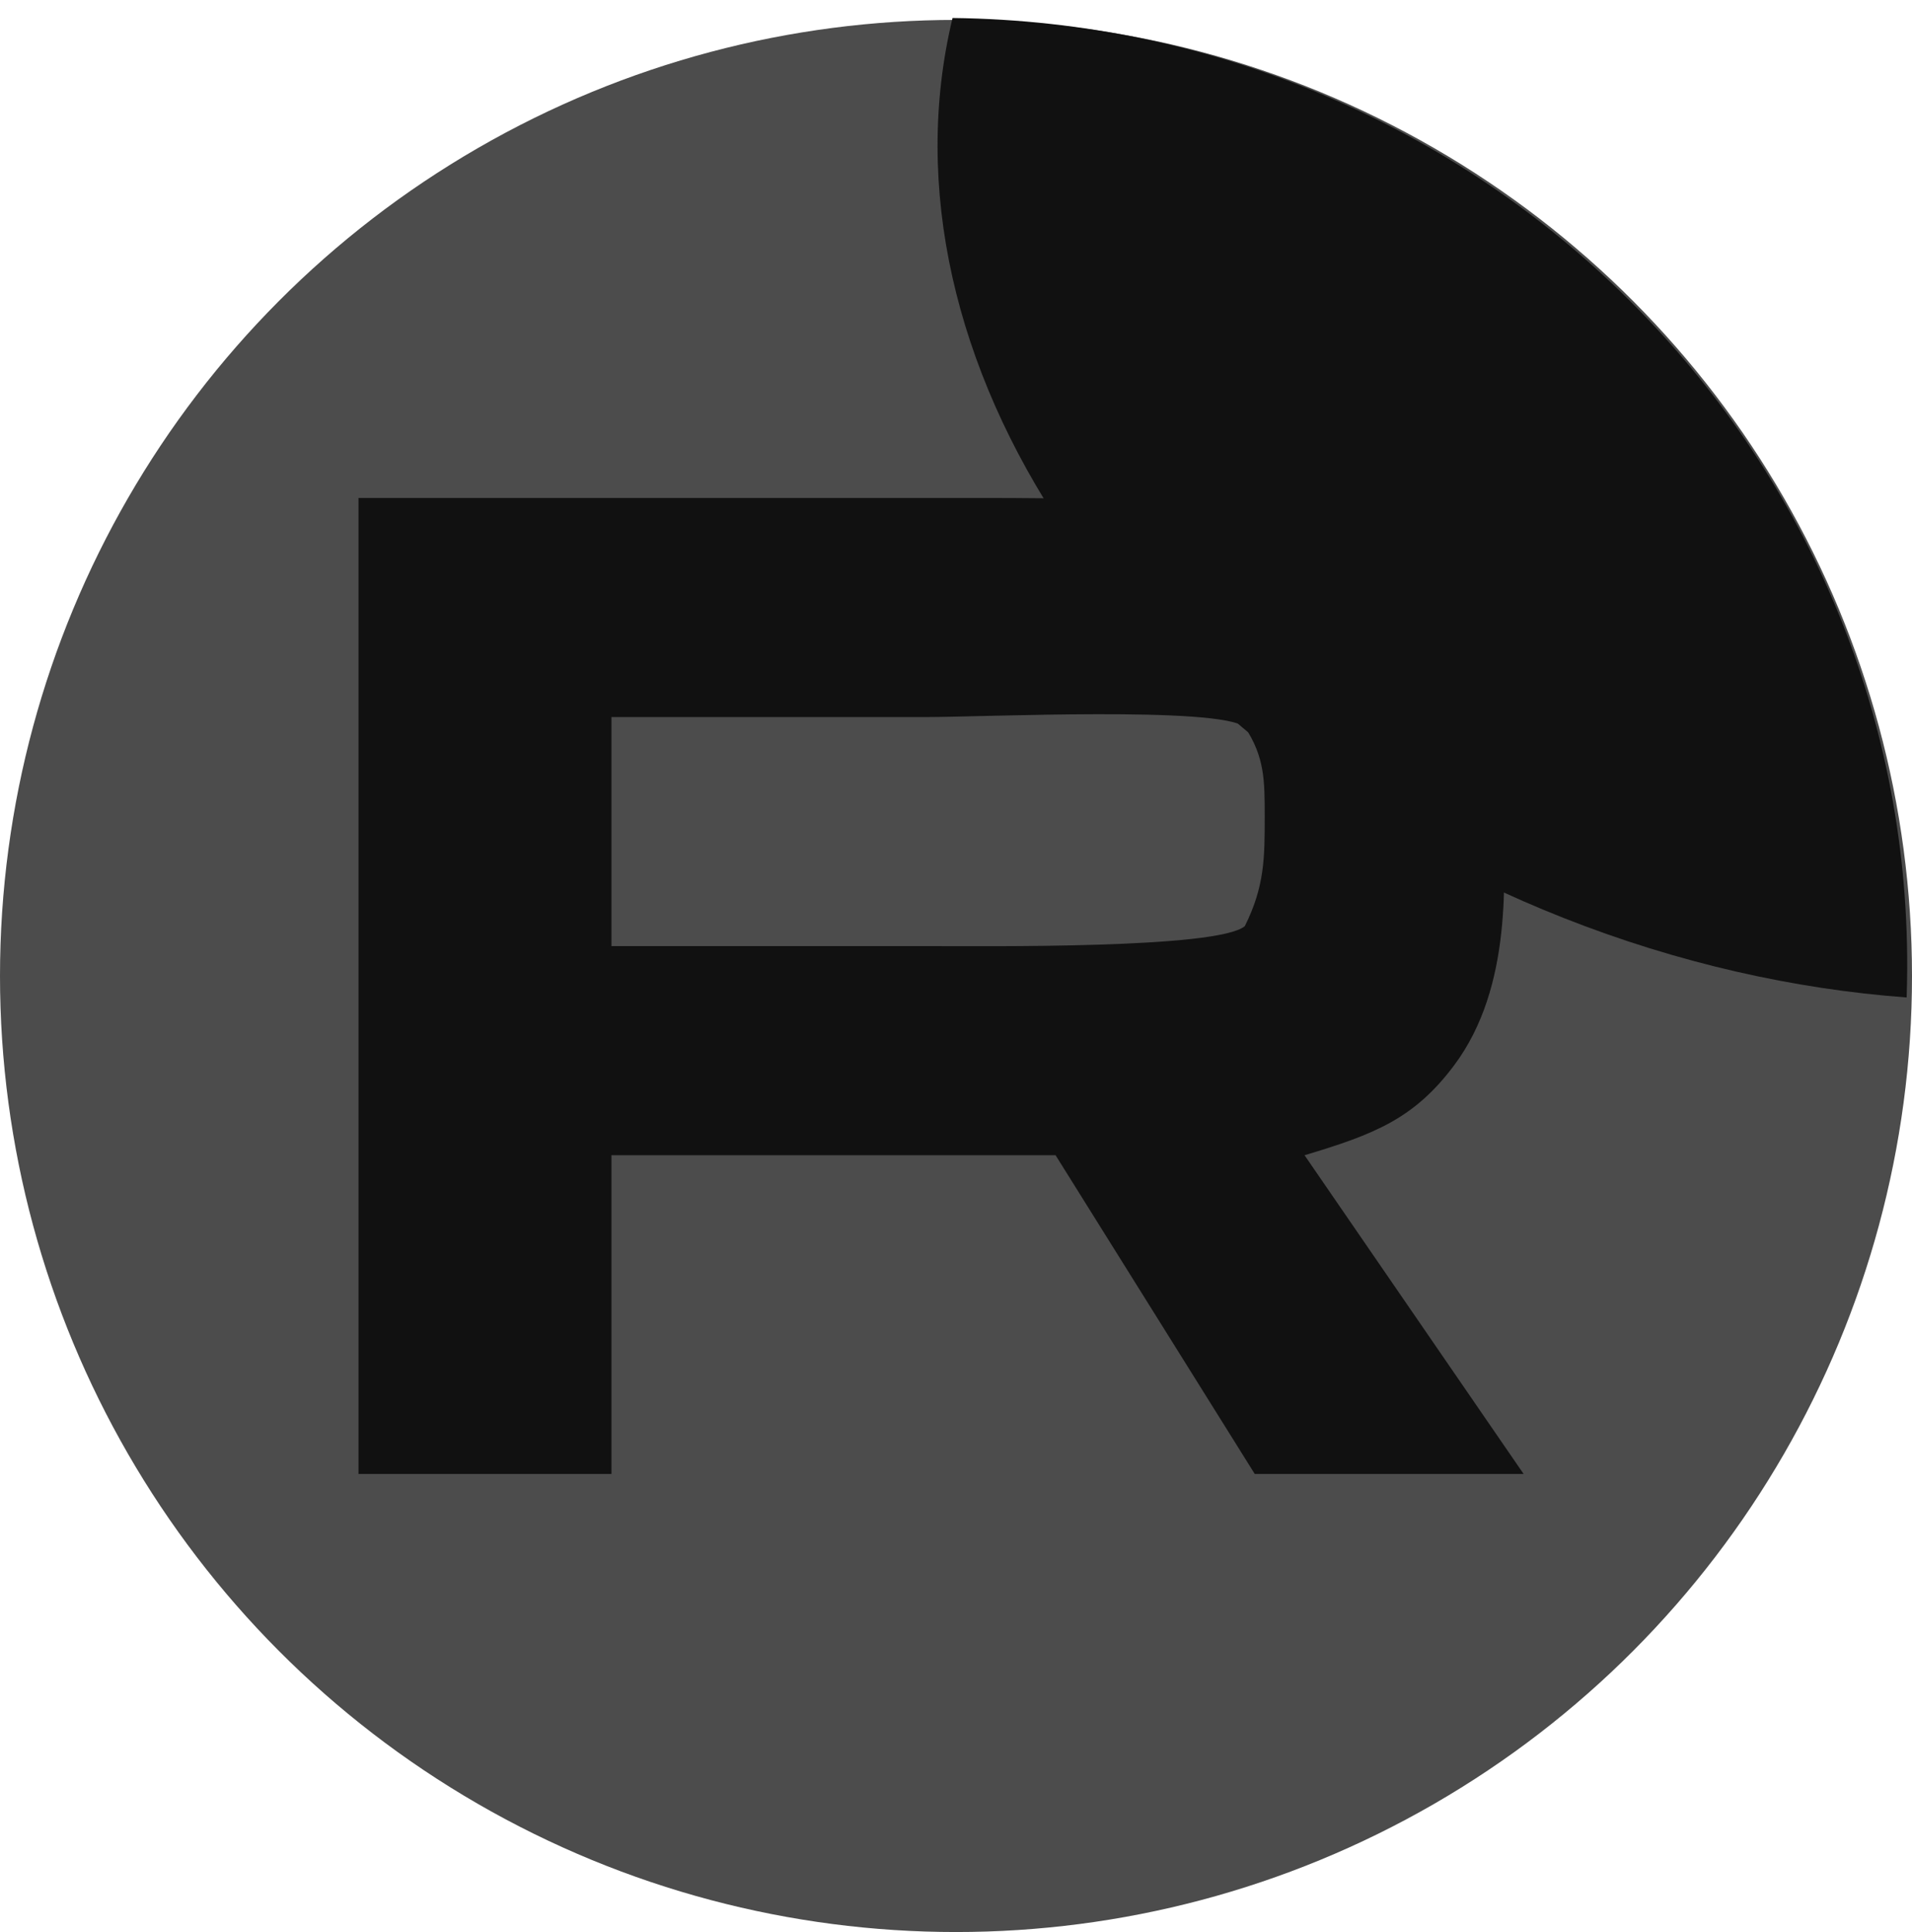
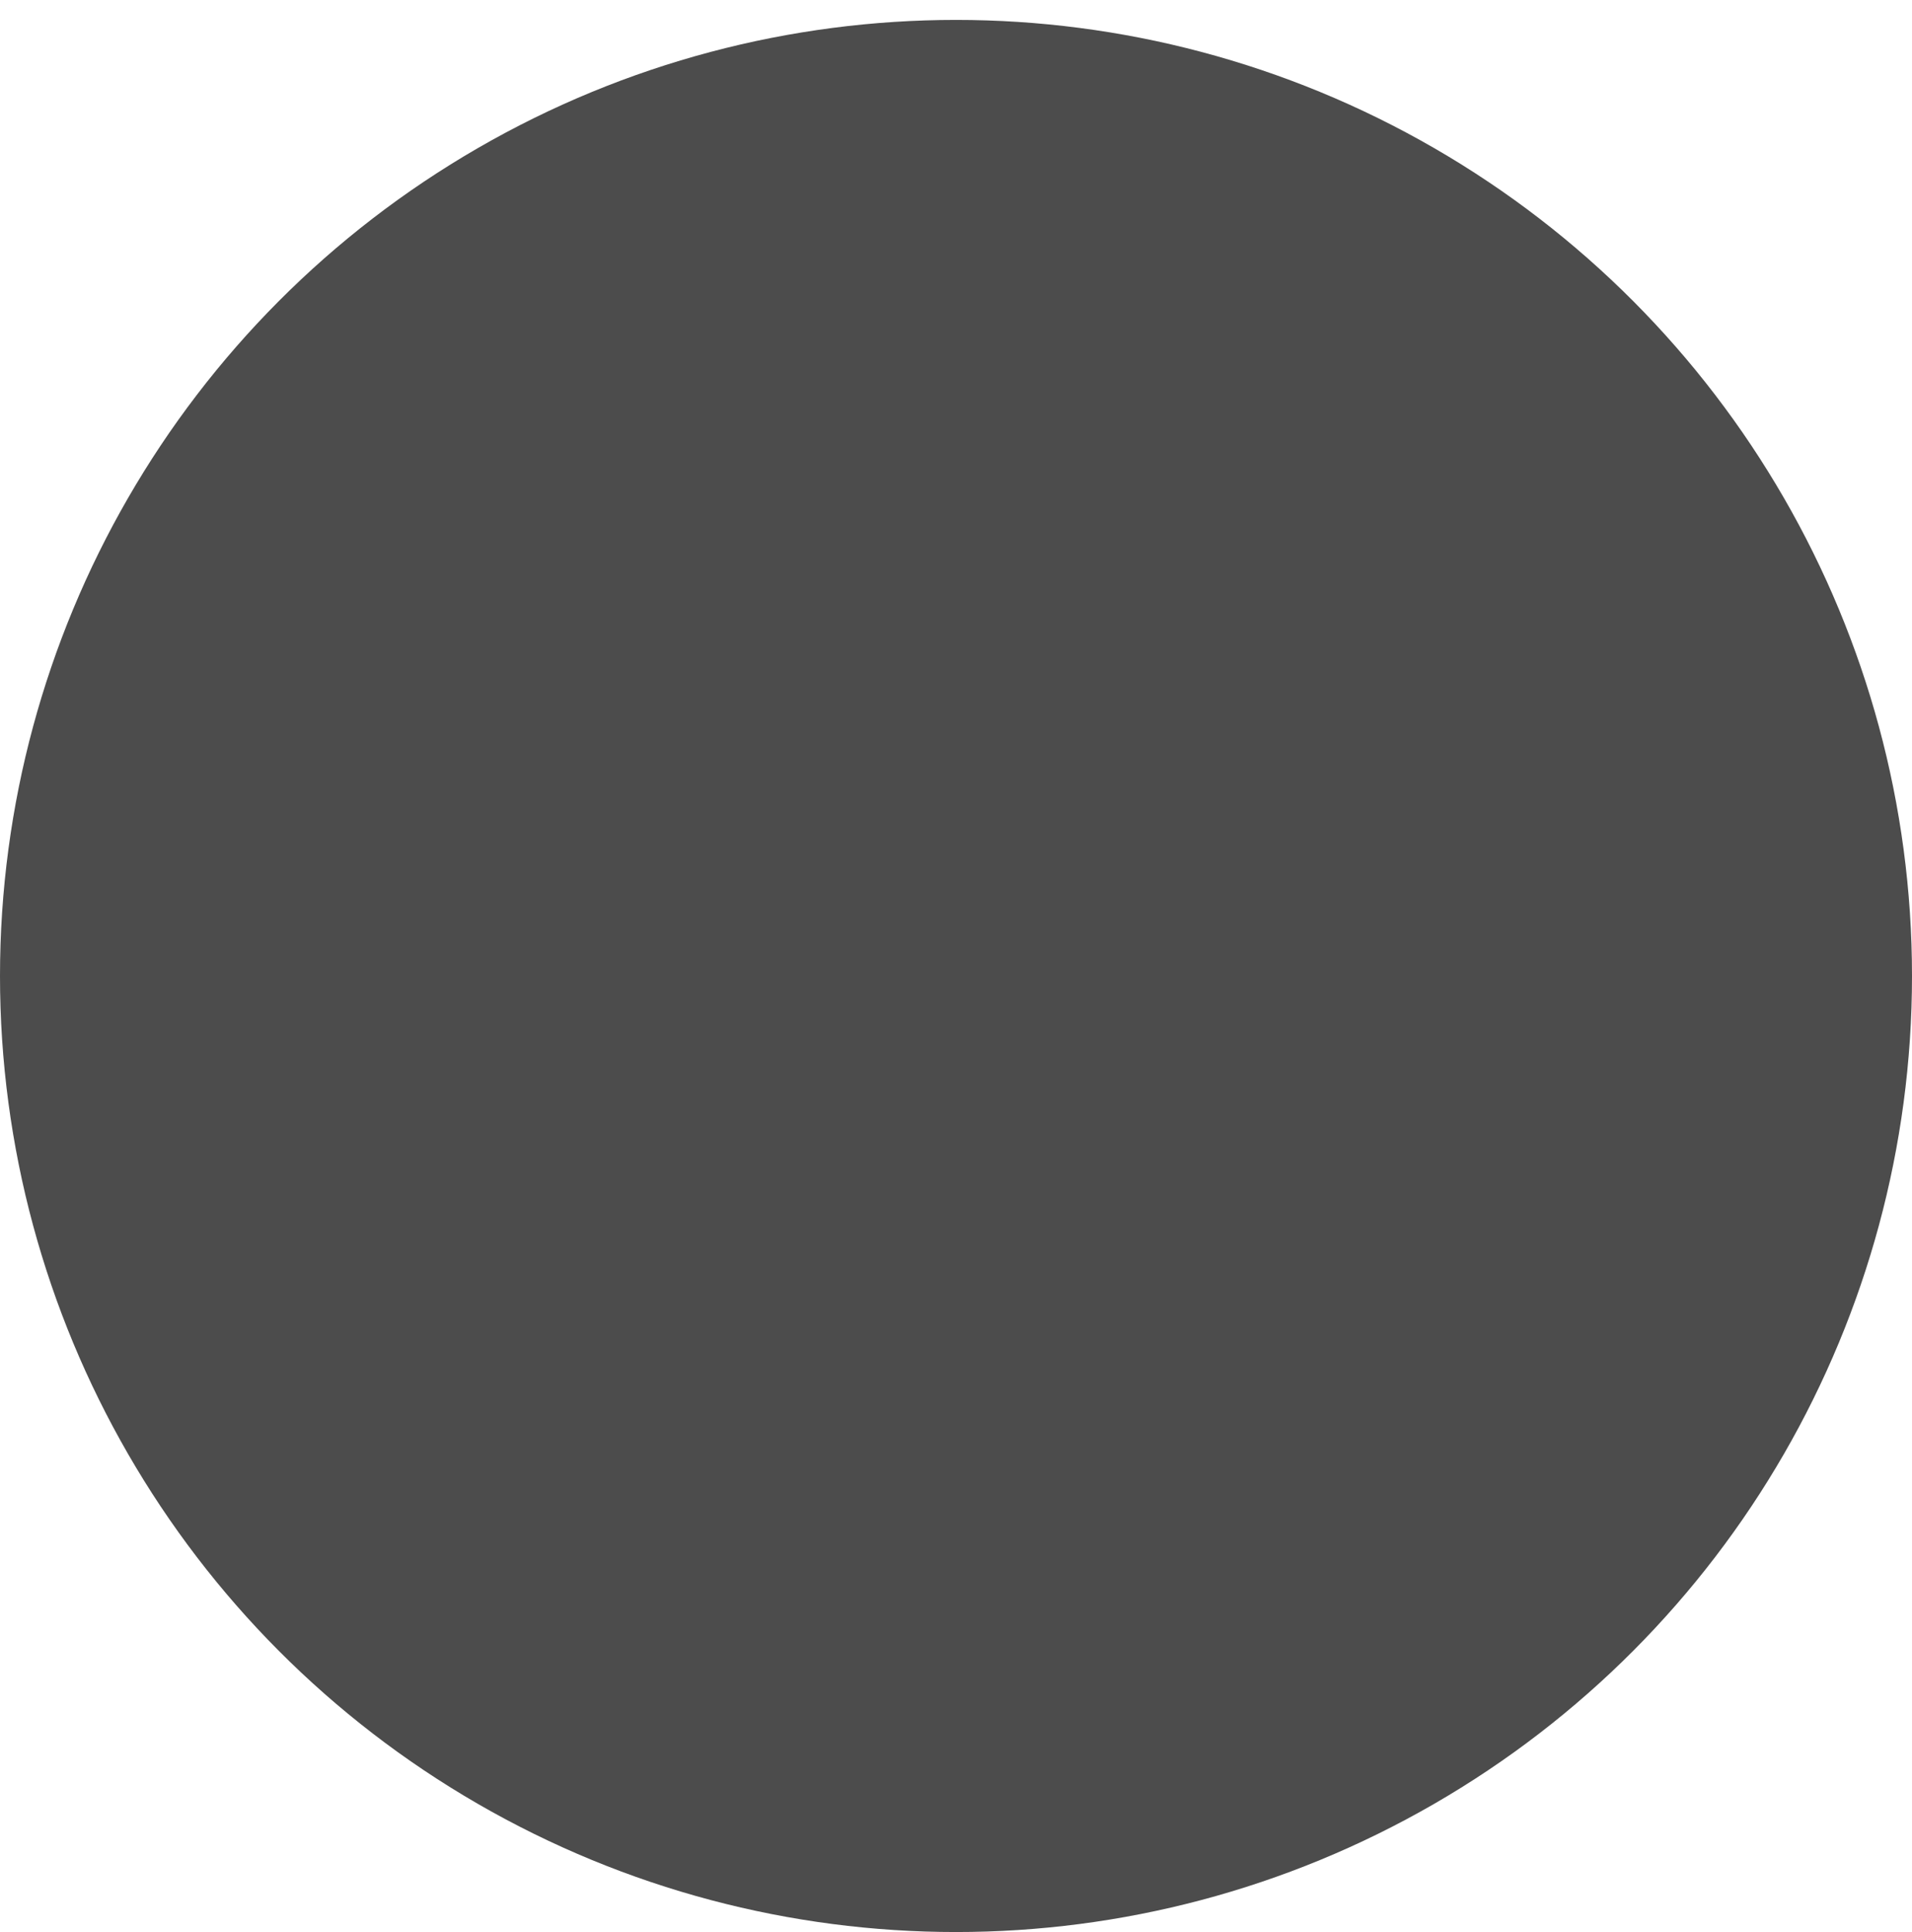
<svg xmlns="http://www.w3.org/2000/svg" width="96" height="97" viewBox="0 0 96 97" fill="none">
  <circle cx="48" cy="49" r="48" fill="#4C4C4C" />
-   <path d="M18 74.002V25.002H46.477C53.356 25.002 66.494 24.833 70 27.5C73.506 30.119 75.5 36.876 75.5 41C75.5 43.952 76 49.5 73 53.5C71 56.167 69.006 56.952 65.5 58L76.5 74.002H63L53 58H30.7V74.002H18ZM30.7 47.5H46.477C49.586 47.5 61.111 47.643 62.5 46.5C63.5 44.5 63.5 43.048 63.5 41C63.5 39.191 63.5 38 62.5 36.5C61.177 35.452 49.387 36.002 46.477 36.002H30.7V47.5Z" fill="#111111" />
-   <path fill-rule="evenodd" clip-rule="evenodd" d="M95.731 50.079C90.087 49.661 84.253 48.356 78.507 46.087C56.649 37.456 43.738 17.912 47.826 0.903C74.439 1.209 95.865 22.5 95.759 48.628C95.757 49.113 95.747 49.597 95.731 50.079Z" fill="#111111" />
</svg>